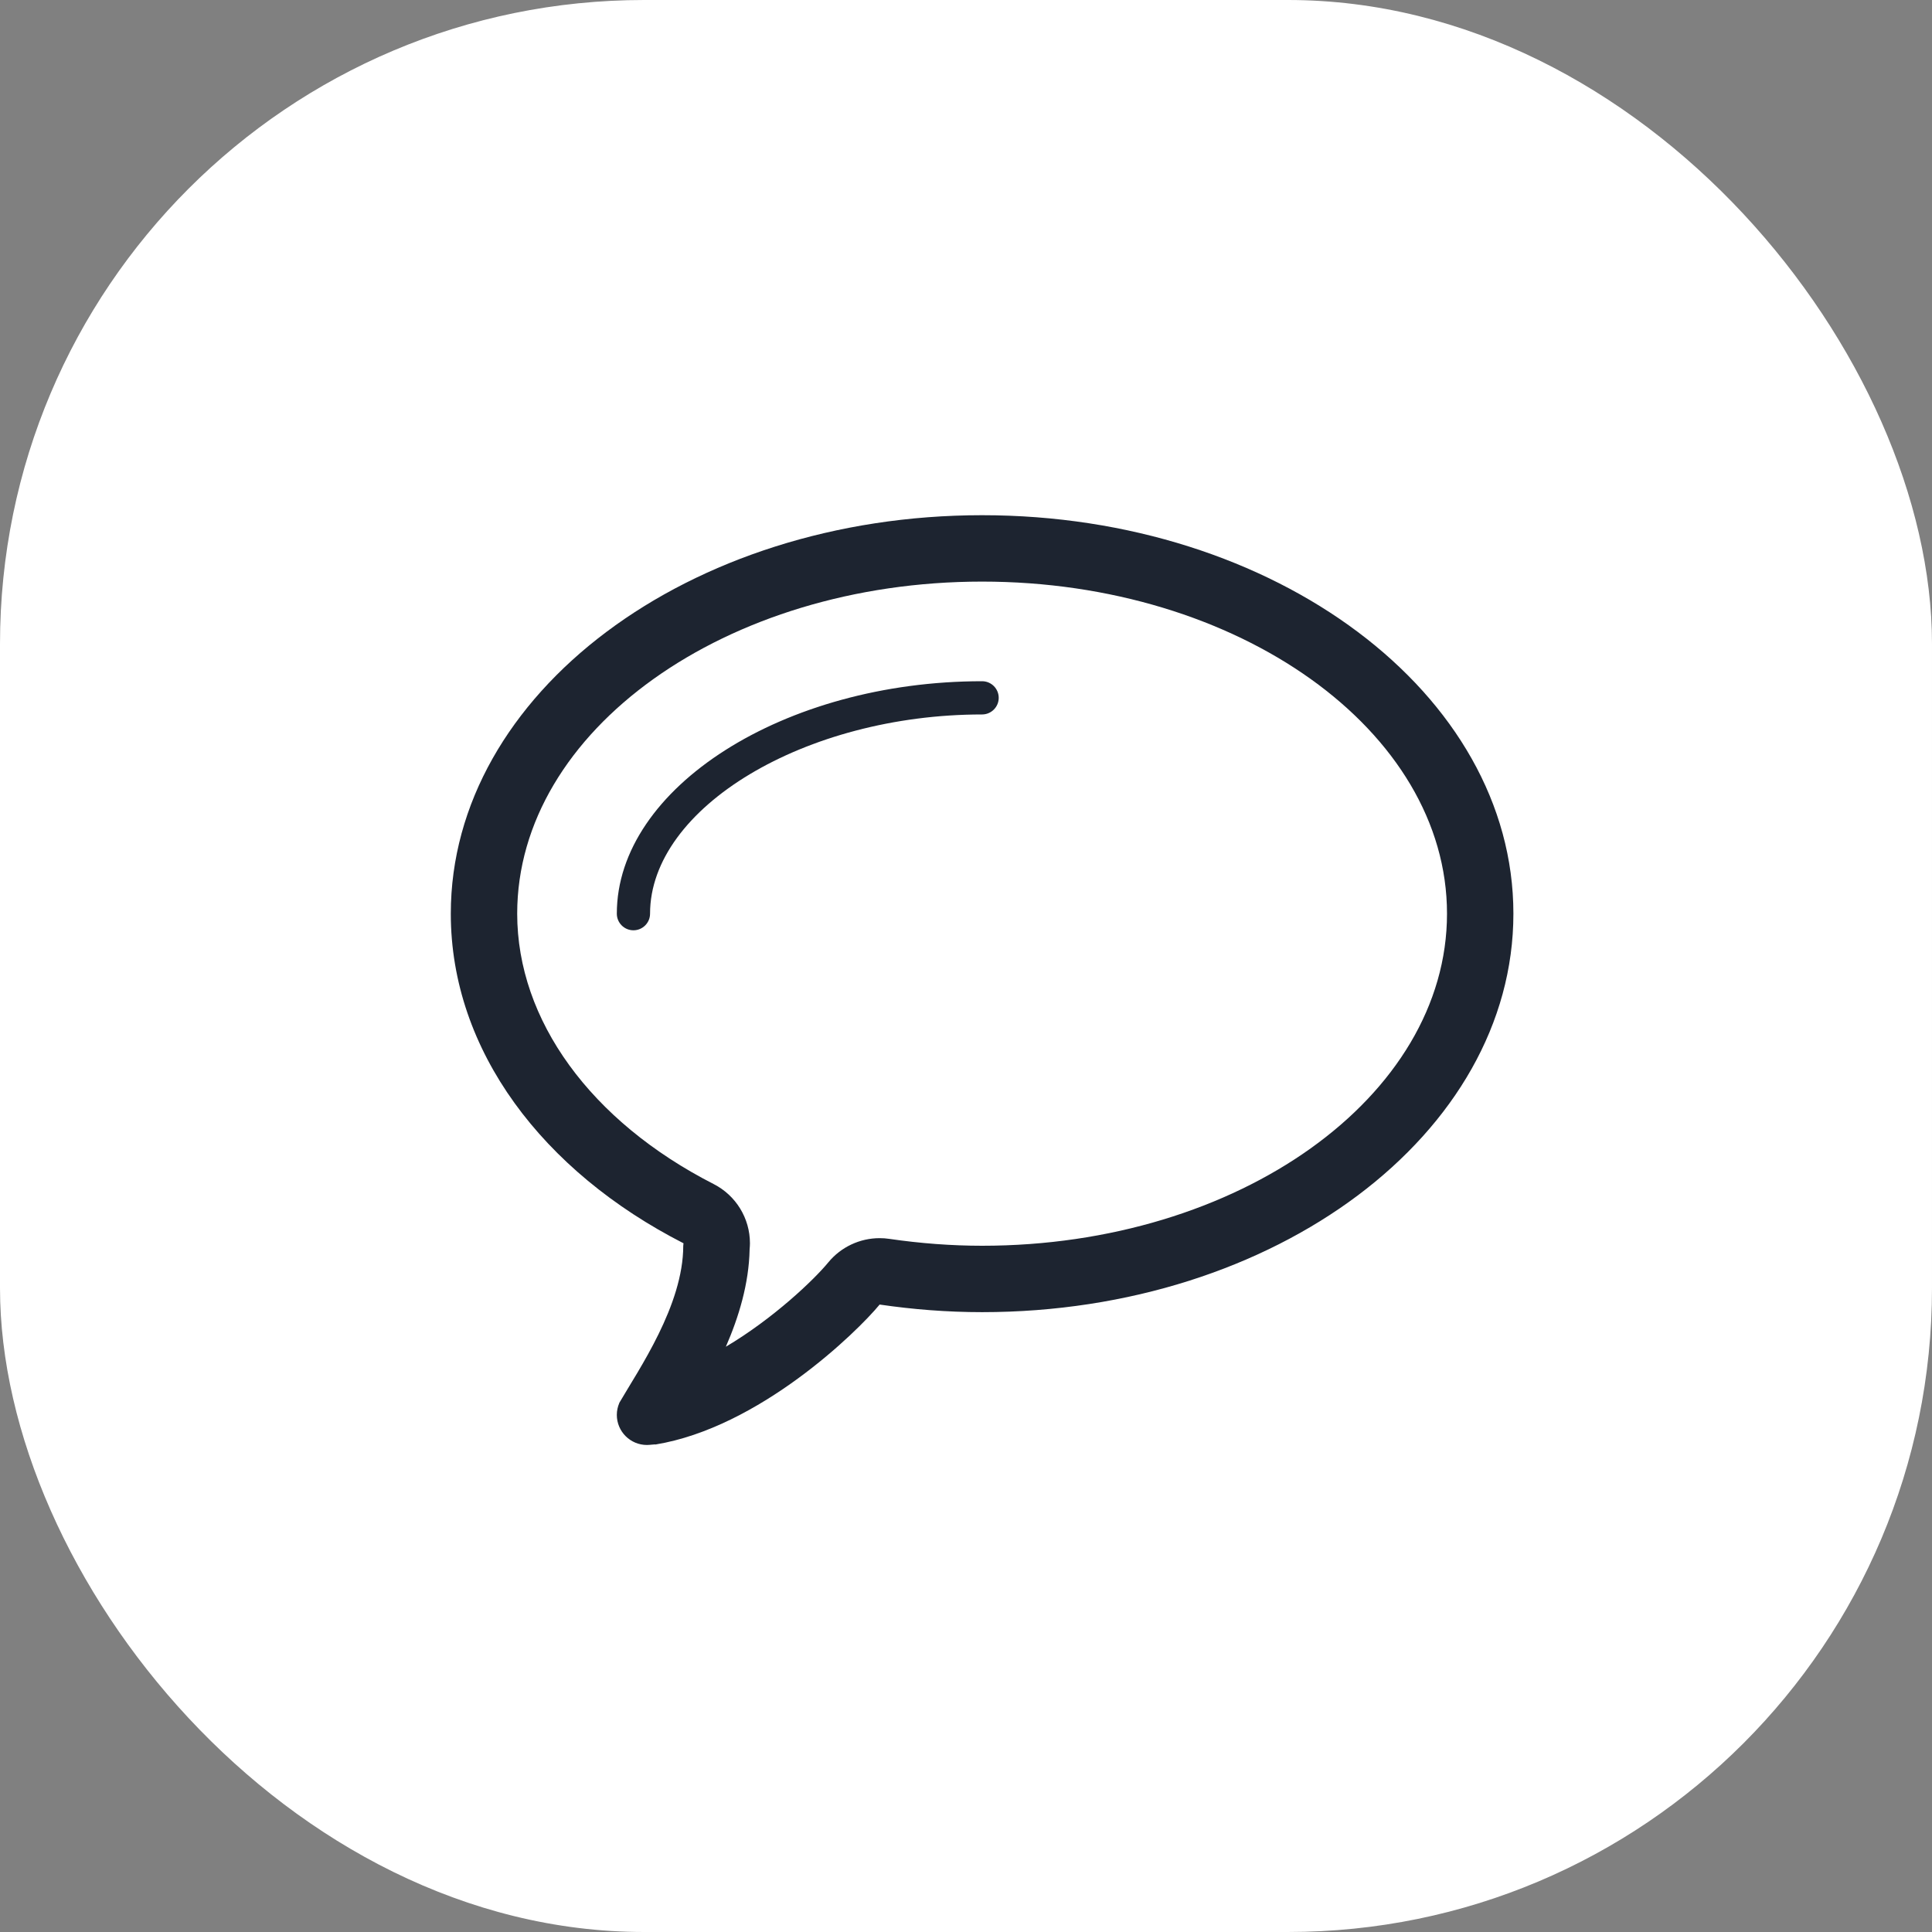
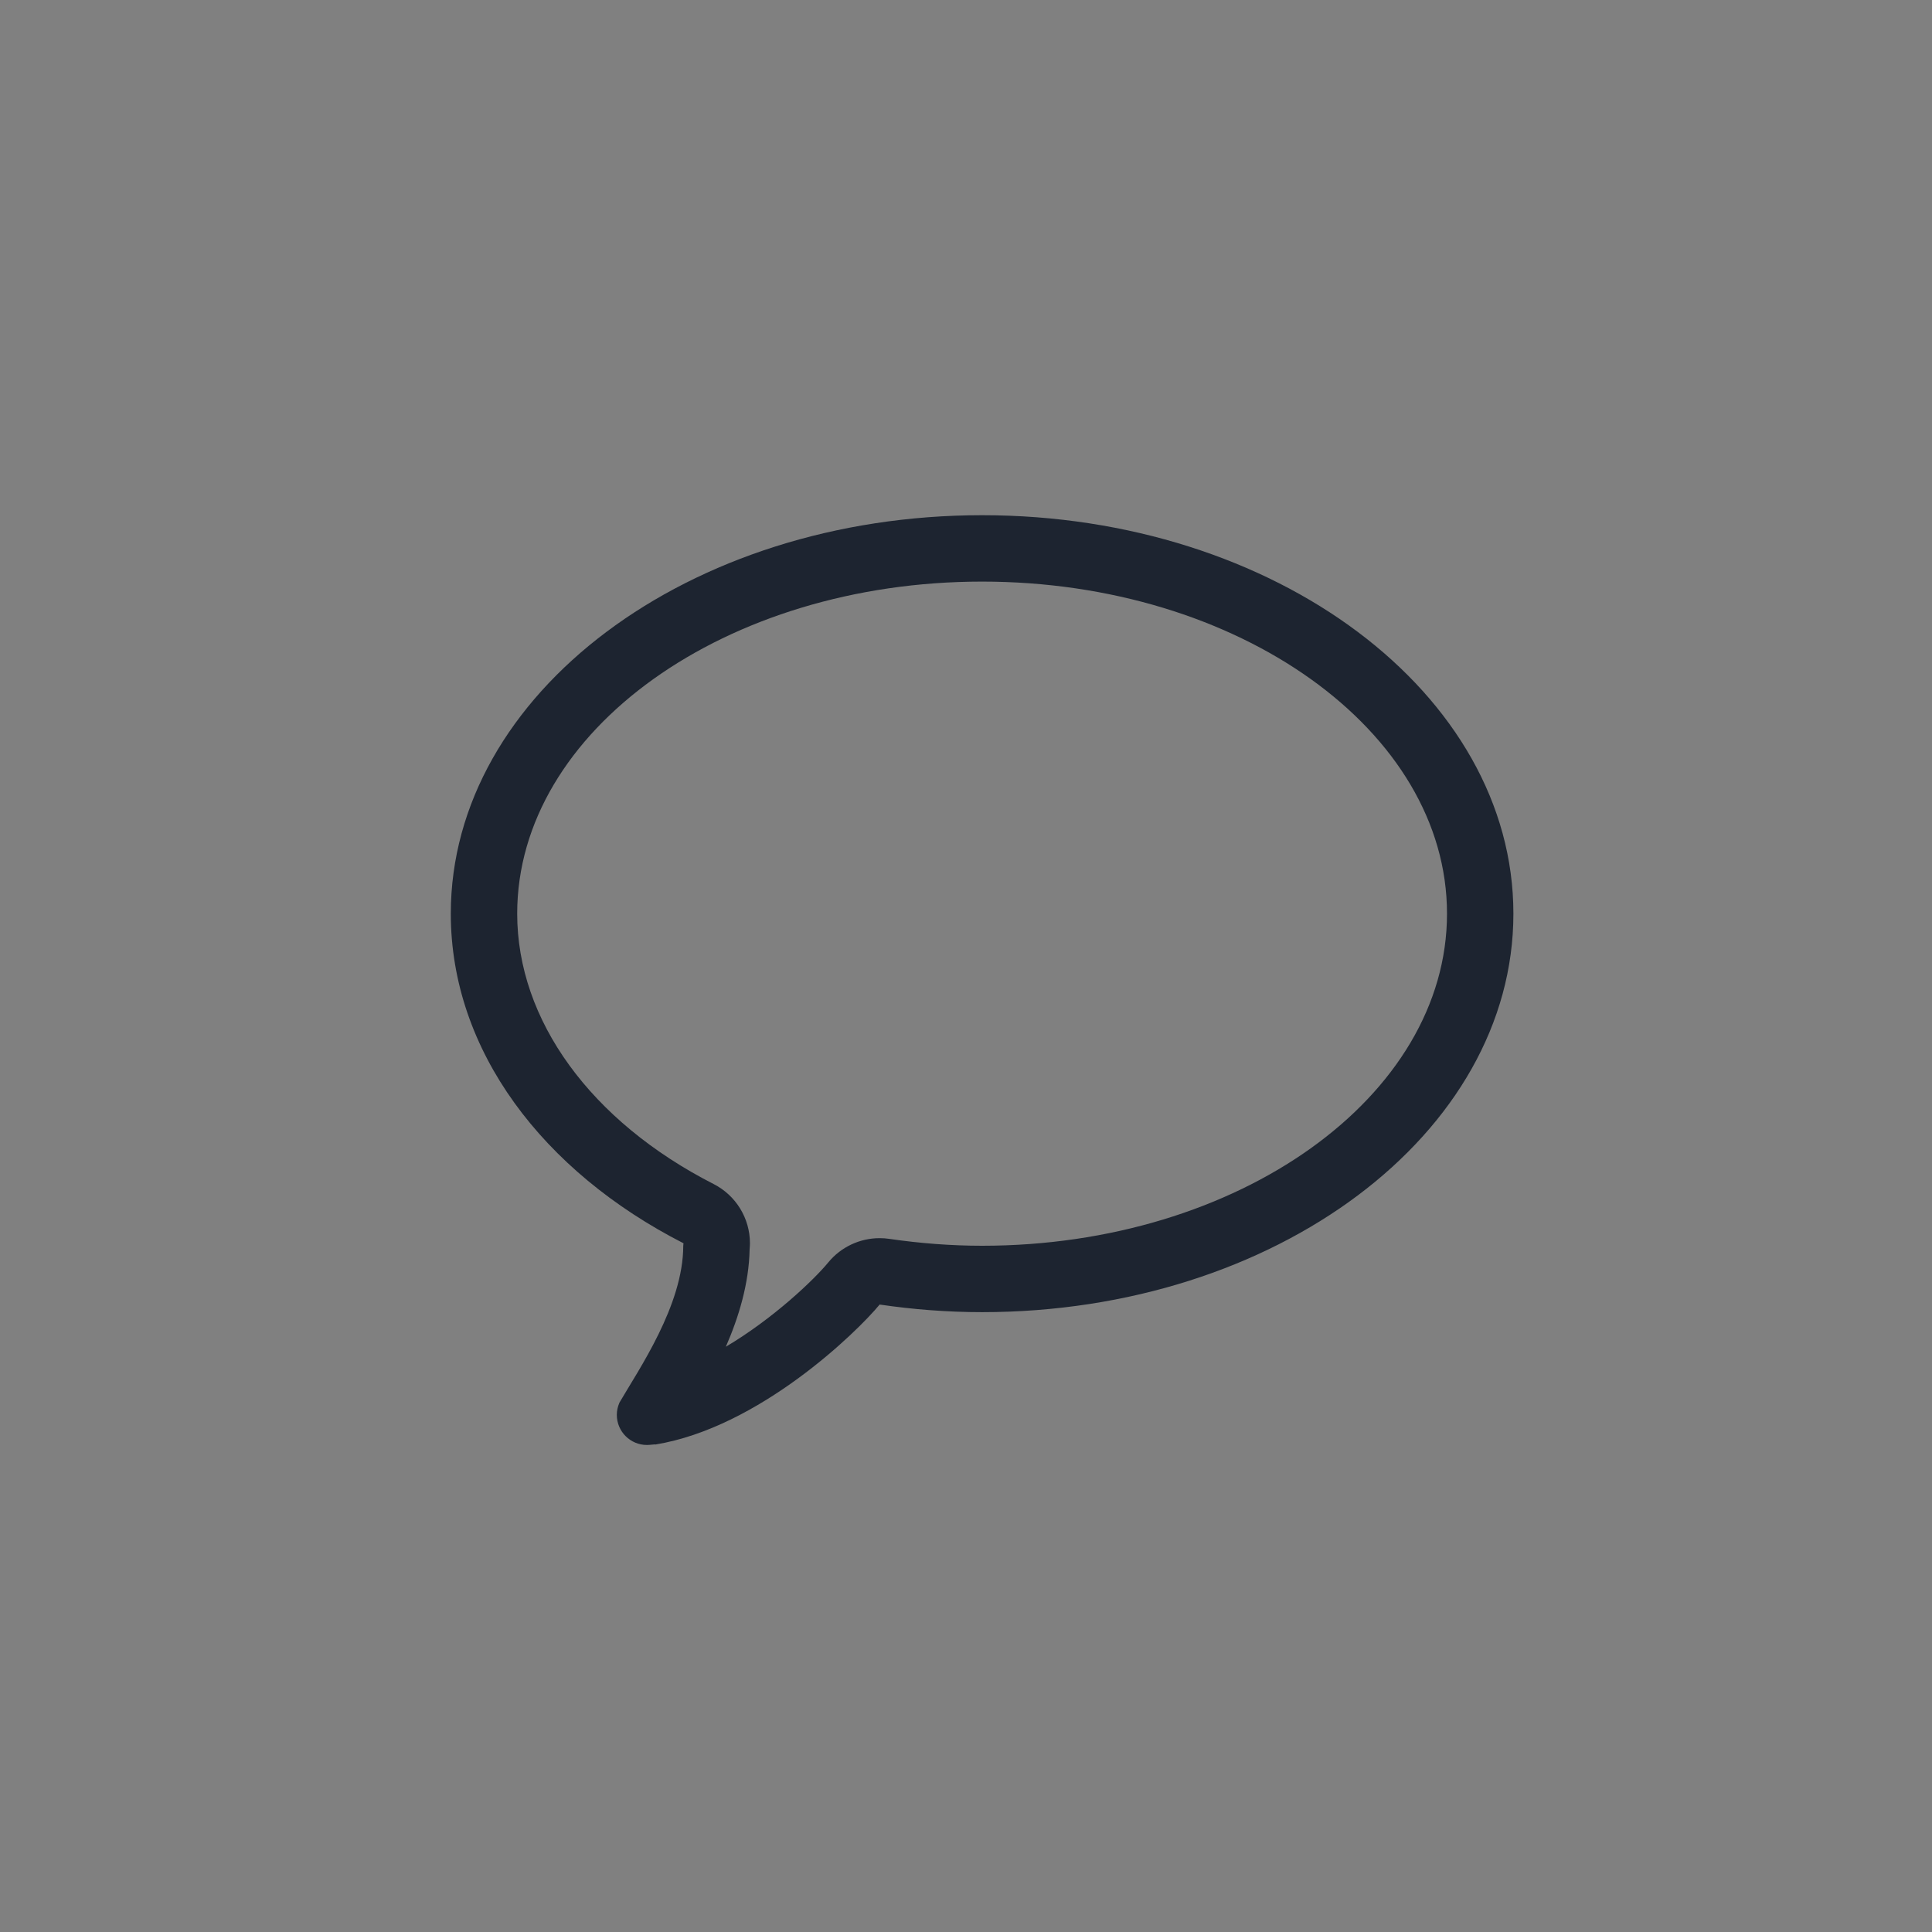
<svg xmlns="http://www.w3.org/2000/svg" width="60" height="60" viewBox="0 0 60 60" fill="none">
  <rect x="0" y="0" width="60" height="60" fill="#808080" stroke="none" />
-   <rect width="60" height="60" rx="20" fill="white" />
-   <path fill-rule="evenodd" clip-rule="evenodd" d="M30.5 21.156C24.351 21.156 19.156 24.462 19.156 28.375C19.156 28.66 19.387 28.891 19.672 28.891C19.956 28.891 20.188 28.66 20.188 28.375C20.188 25.079 25.006 22.188 30.5 22.188C30.784 22.188 31.016 21.956 31.016 21.672C31.016 21.387 30.785 21.156 30.5 21.156Z" fill="#1D2430" />
  <path fill-rule="evenodd" clip-rule="evenodd" d="M30.5 16C21.387 16 14 21.541 14 28.375C14 32.631 16.866 36.384 21.227 38.611C21.227 38.639 21.219 38.658 21.219 38.688C21.219 40.536 19.838 42.527 19.23 43.572C19.232 43.572 19.233 43.572 19.233 43.572C19.184 43.685 19.156 43.81 19.156 43.941C19.156 44.456 19.574 44.875 20.091 44.875C20.188 44.875 20.358 44.849 20.354 44.861C23.576 44.333 26.612 41.372 27.318 40.514C28.348 40.665 29.41 40.75 30.5 40.75C39.611 40.75 47 35.209 47 28.375C47 21.541 39.612 16 30.5 16ZM30.5 38.688C29.554 38.688 28.584 38.615 27.617 38.474C27.517 38.458 27.417 38.452 27.318 38.452C26.705 38.452 26.118 38.725 25.723 39.205C25.282 39.742 24.026 40.942 22.542 41.824C22.944 40.901 23.259 39.866 23.28 38.8C23.286 38.734 23.29 38.667 23.29 38.61C23.29 37.835 22.855 37.126 22.165 36.773C18.344 34.822 16.062 31.682 16.062 28.375C16.062 22.689 22.539 18.062 30.5 18.062C38.459 18.062 44.938 22.689 44.938 28.375C44.938 34.061 38.46 38.688 30.5 38.688Z" fill="#1D2430" />
</svg>